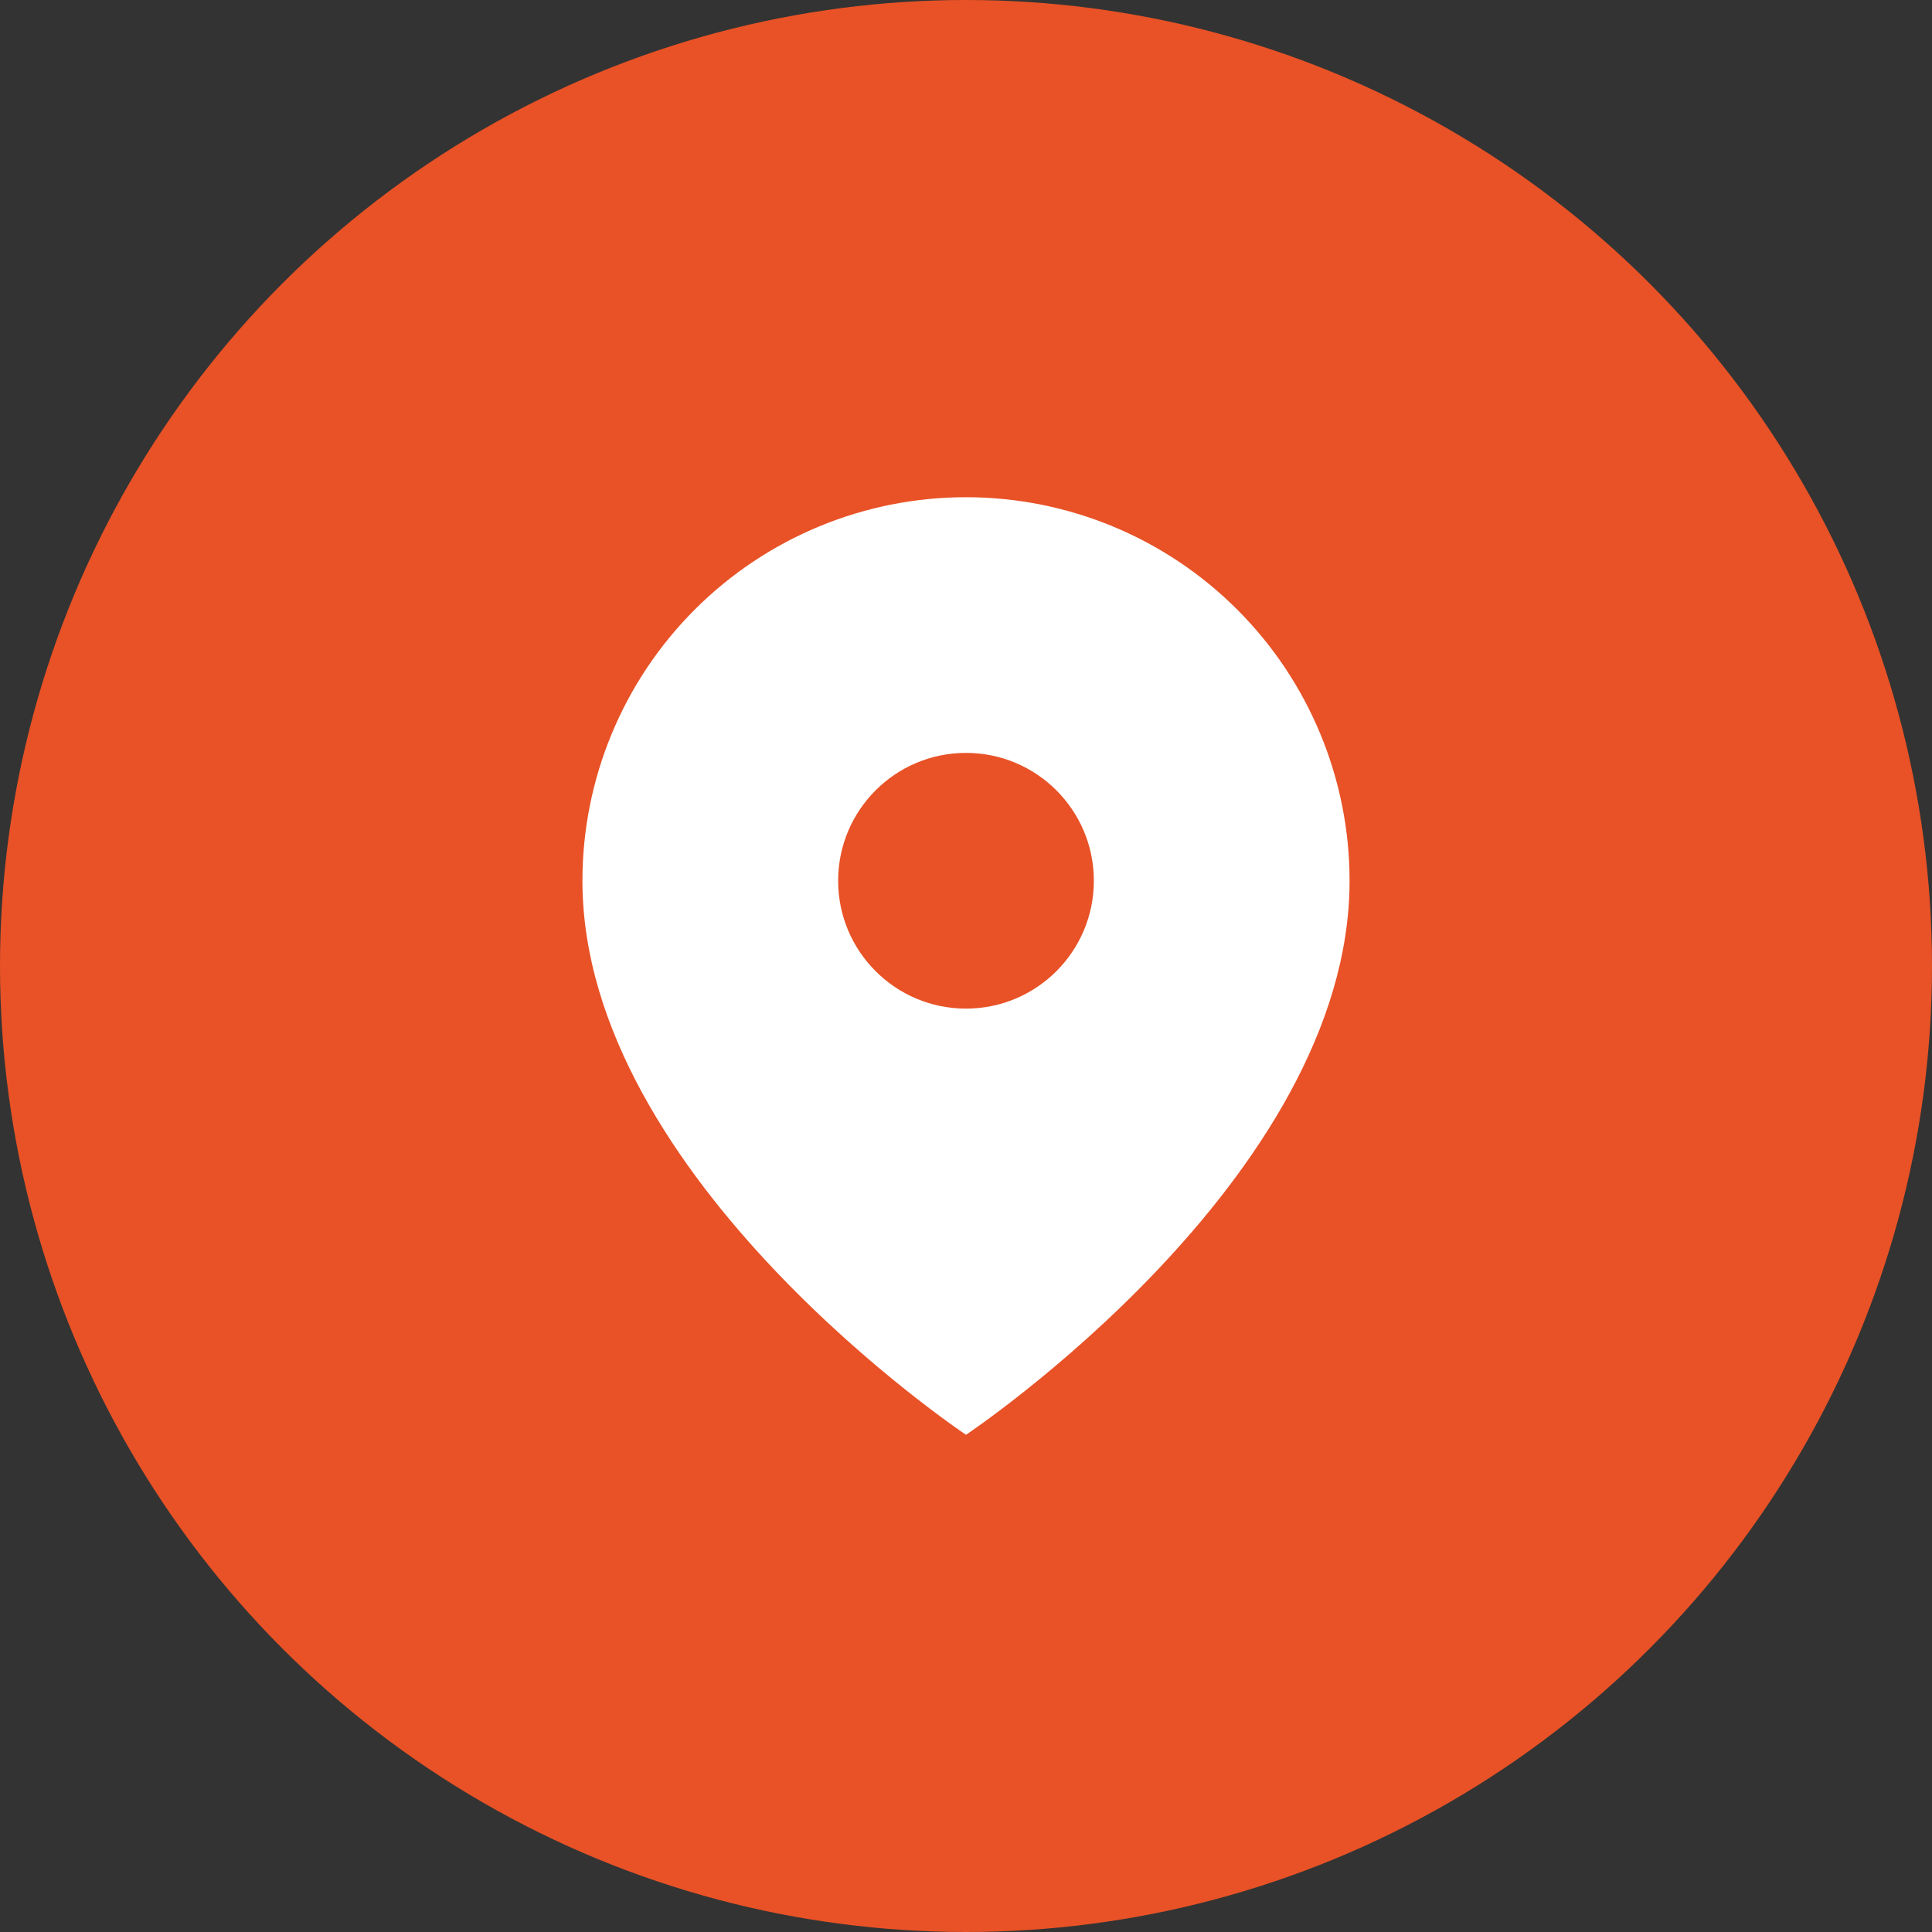
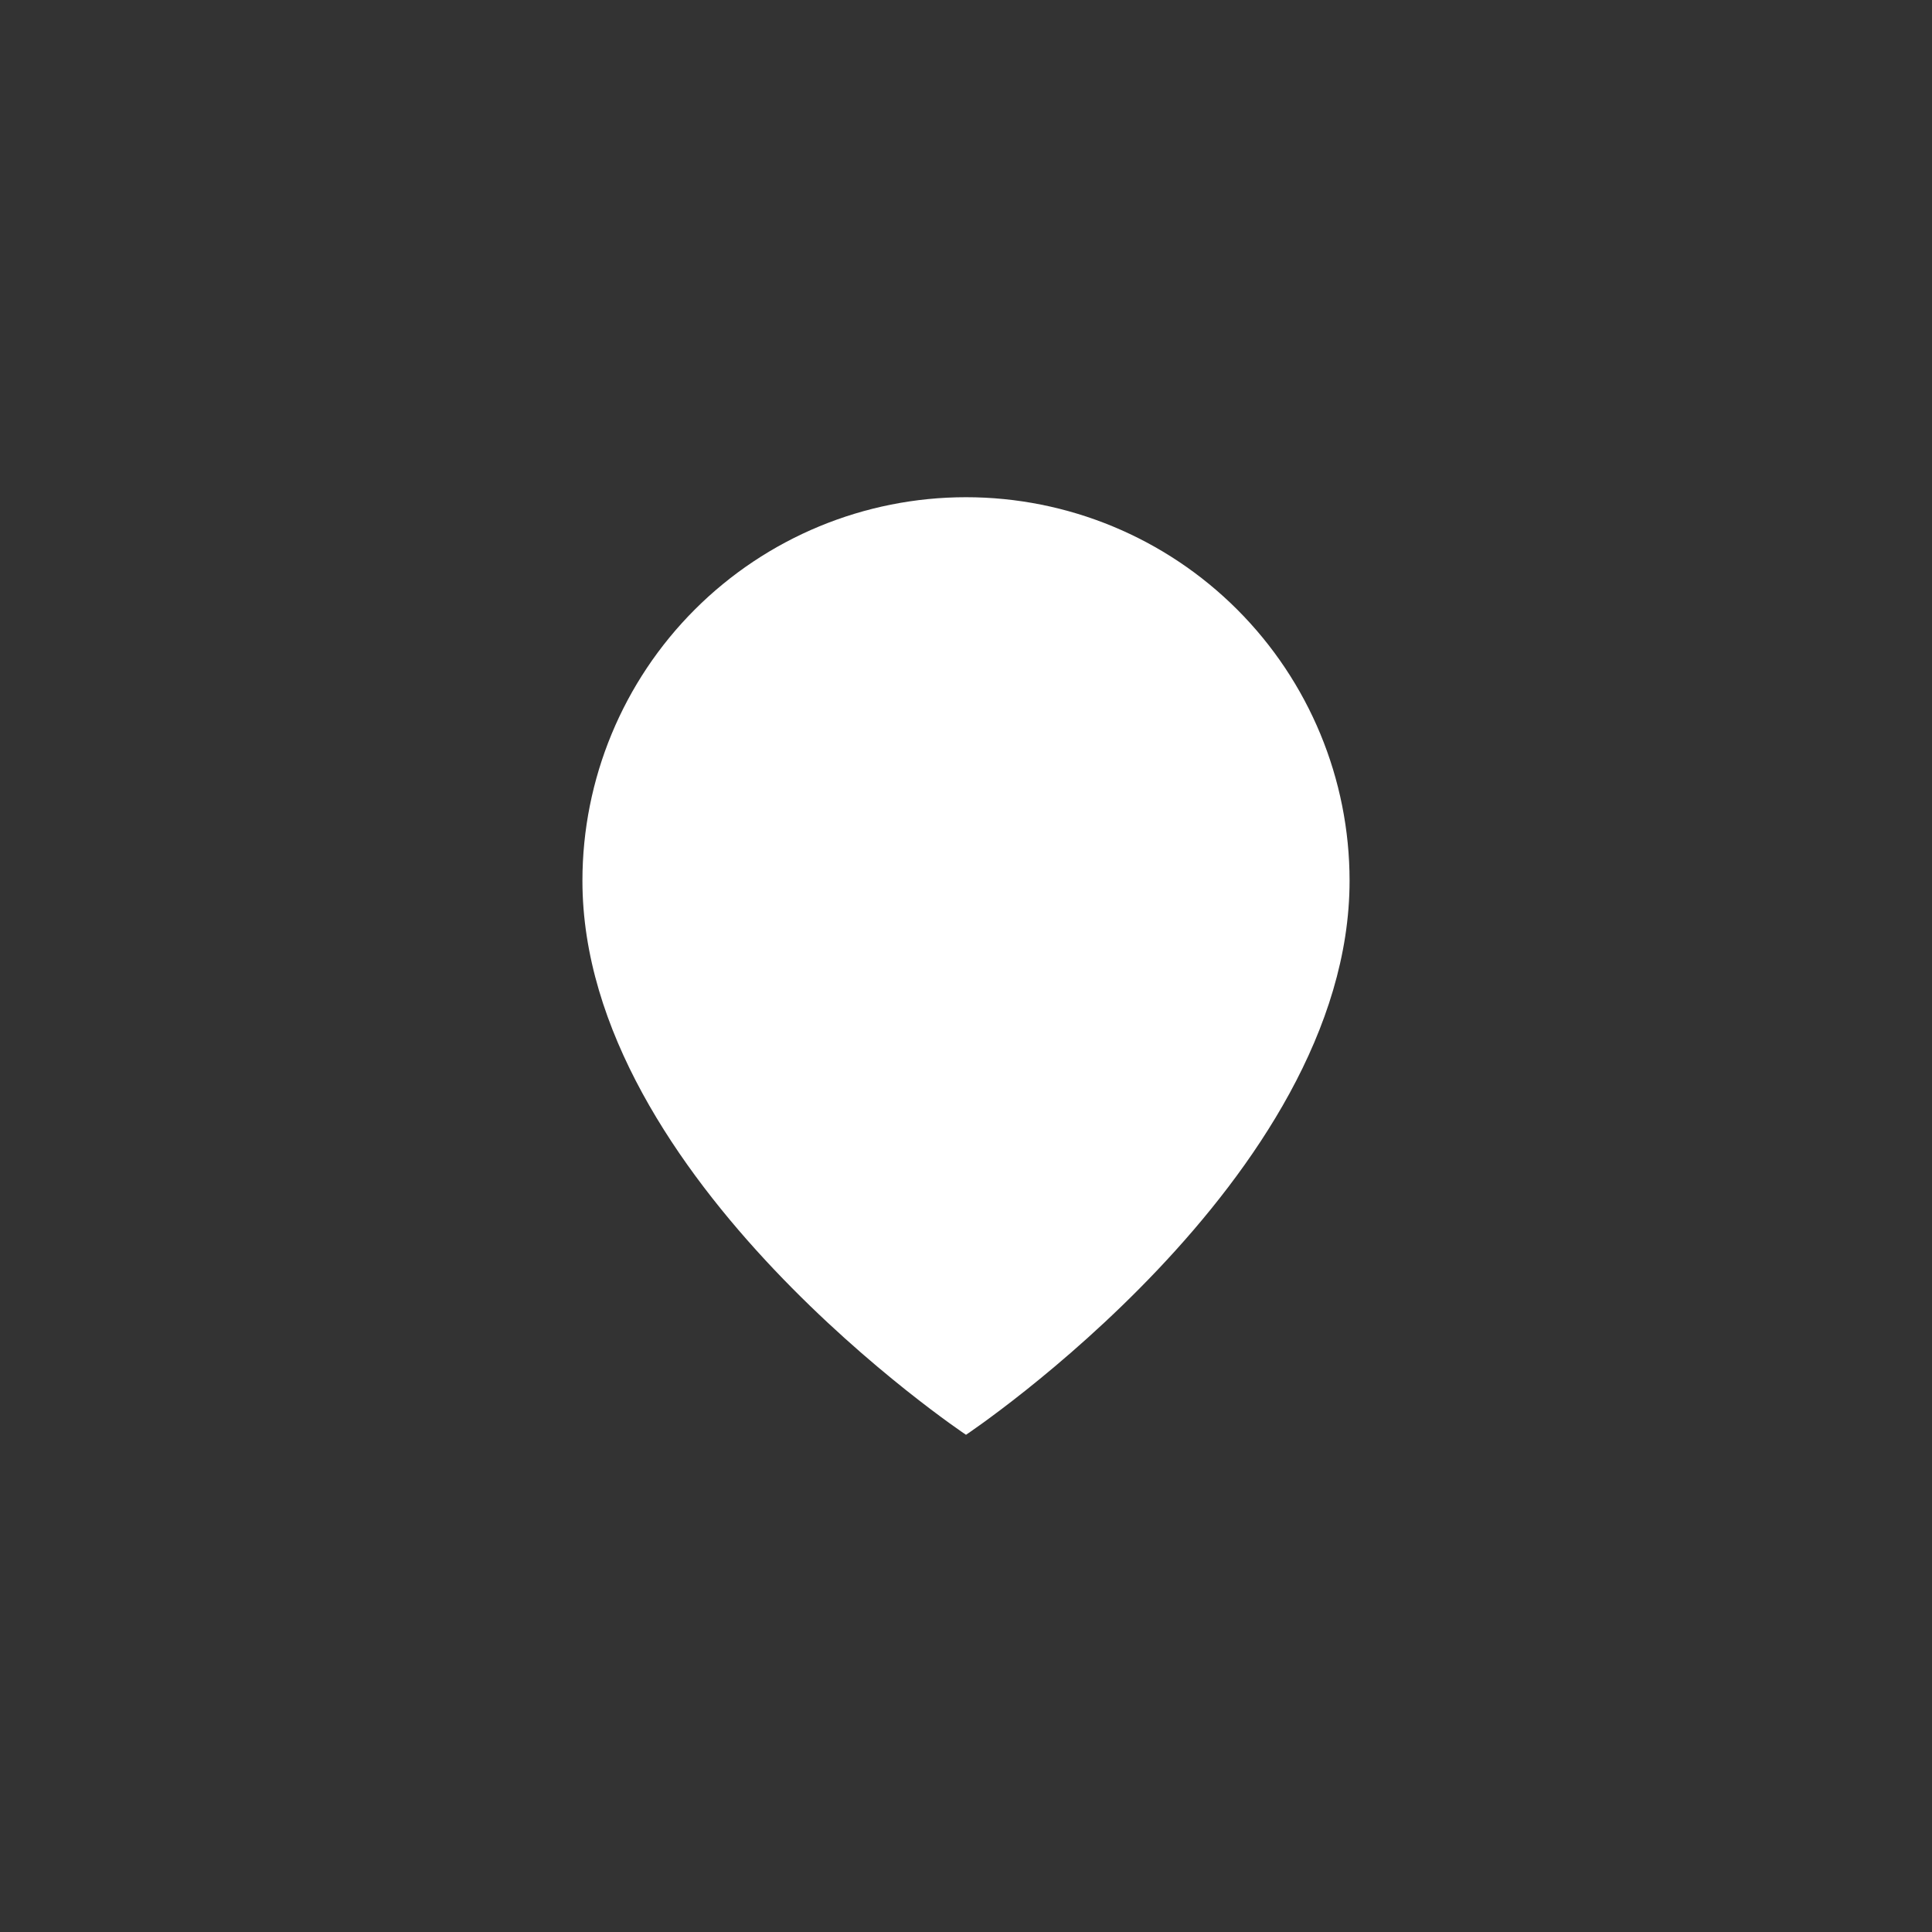
<svg xmlns="http://www.w3.org/2000/svg" width="56" height="56" viewBox="0 0 56 56" fill="none">
  <rect x="0" y="0" width="56" height="56" fill="#333333" stroke="none" />
-   <circle cx="28" cy="28" r="28" fill="#E85226" />
  <path d="M39.118 25.529C39.118 34.176 28 41.588 28 41.588C28 41.588 16.882 34.176 16.882 25.529C16.882 22.581 18.054 19.753 20.139 17.668C22.224 15.583 25.051 14.412 28 14.412C30.949 14.412 33.776 15.583 35.861 17.668C37.946 19.753 39.118 22.581 39.118 25.529Z" fill="white" />
-   <path d="M28 29.235C30.047 29.235 31.706 27.576 31.706 25.529C31.706 23.483 30.047 21.823 28 21.823C25.953 21.823 24.294 23.483 24.294 25.529C24.294 27.576 25.953 29.235 28 29.235Z" fill="#E85226" />
</svg>